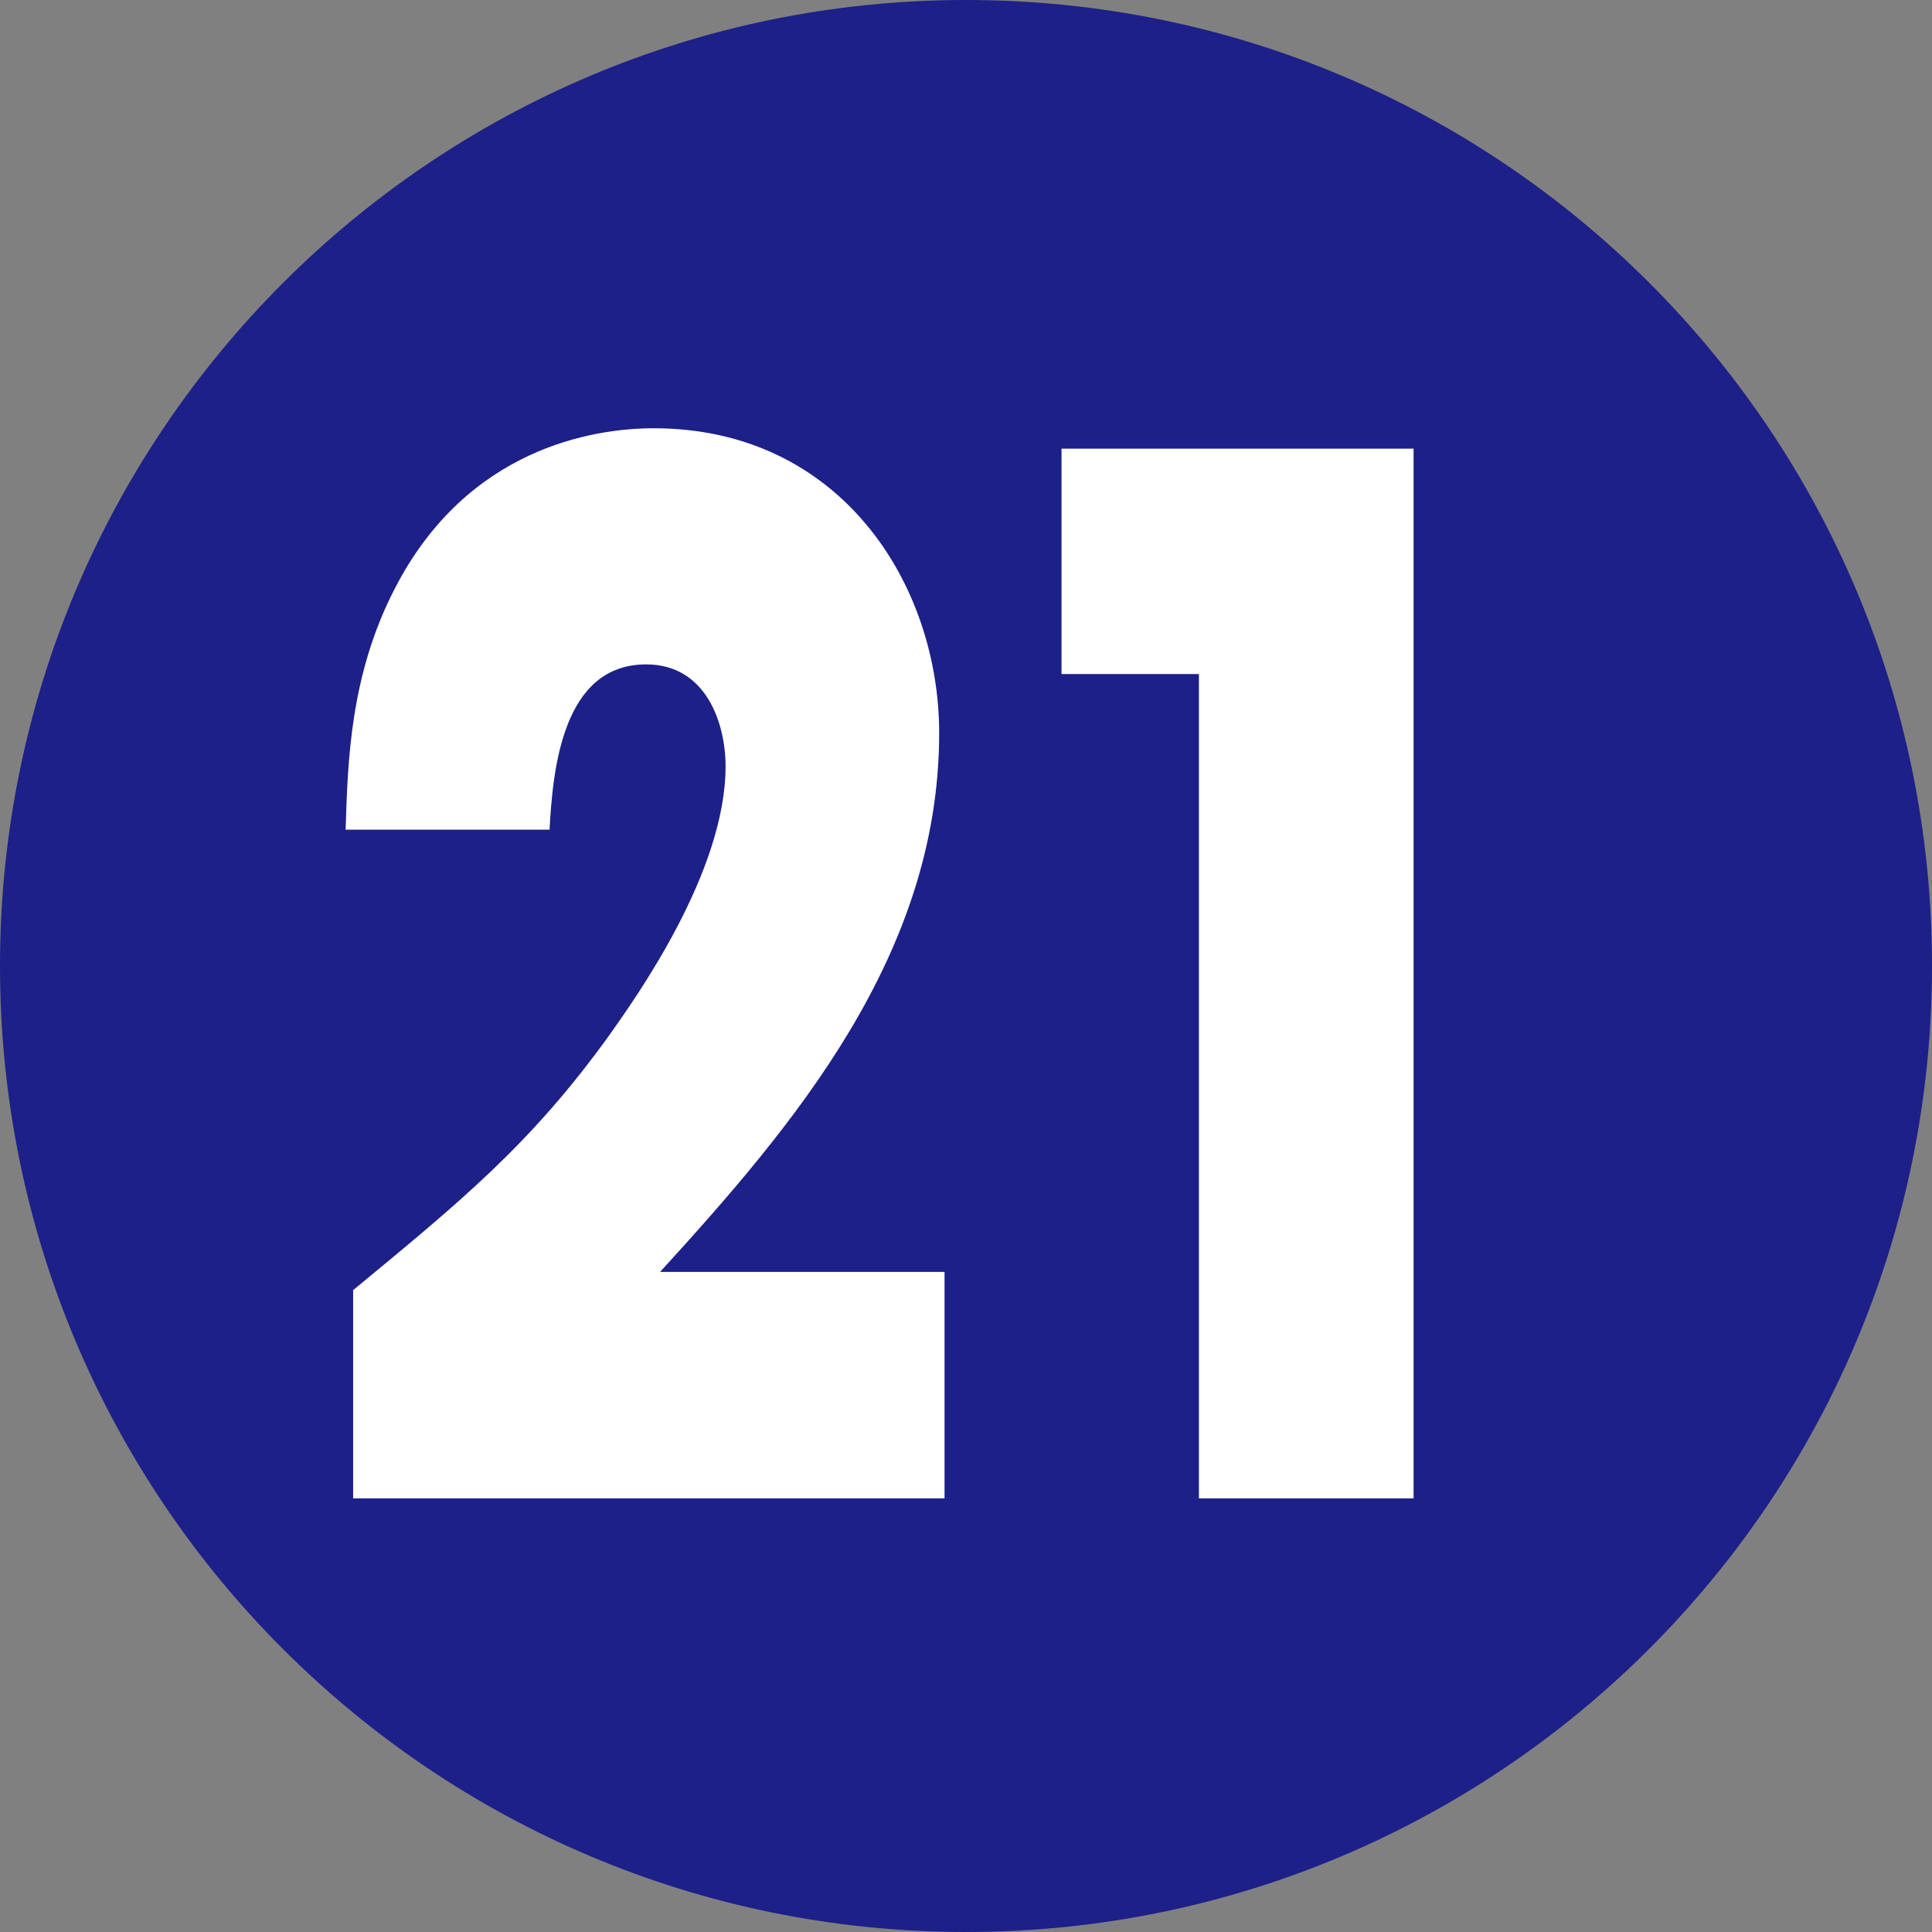
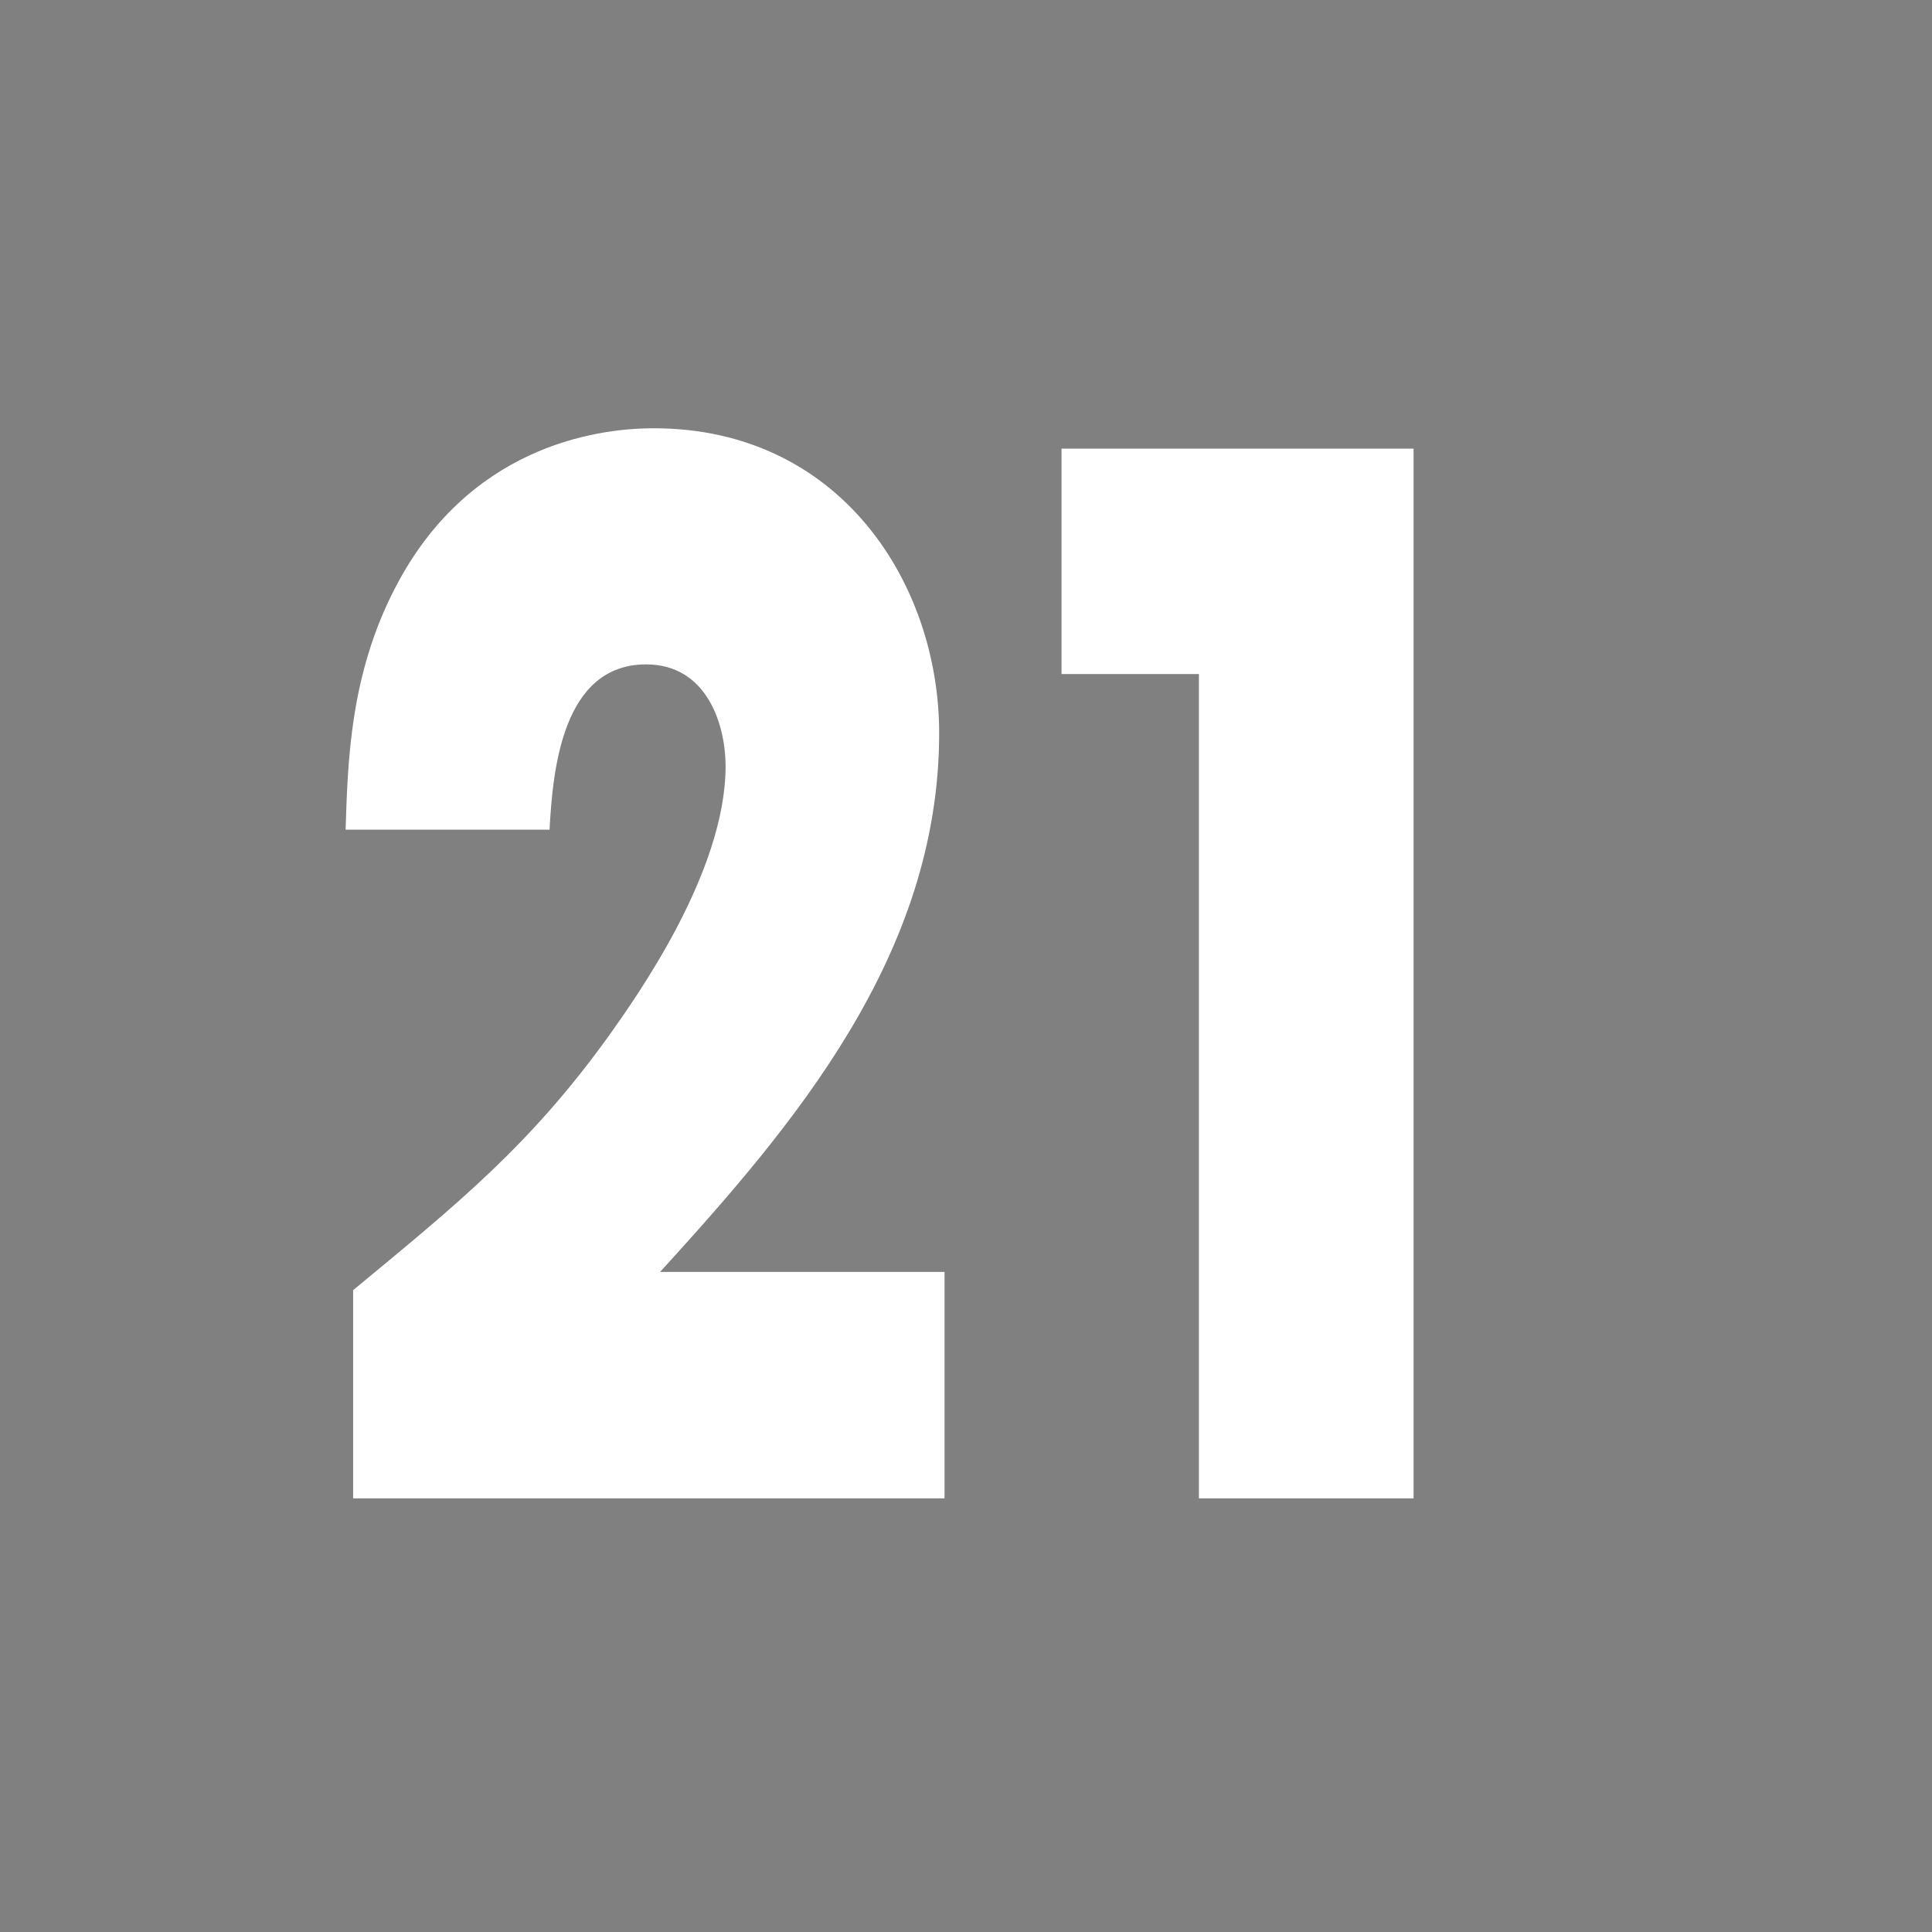
<svg xmlns="http://www.w3.org/2000/svg" id="_レイヤー_2" data-name="レイヤー 2" width="18" height="18" viewBox="0 0 18 18">
  <rect x="0" y="0" width="18" height="18" fill="#808080" stroke="none" />
  <defs>
    <style>
      .cls-1 {
        fill: #1d2088;
      }

      .cls-1, .cls-2 {
        stroke-width: 0px;
      }

      .cls-2 {
        fill: #fff;
      }
    </style>
  </defs>
  <g id="_合番" data-name="合番">
    <g>
-       <path class="cls-1" d="M18,9c0,4.97-4.03,9-9,9S0,13.97,0,9,4.03,0,9,0s9,4.02,9,9Z" />
      <g>
        <path class="cls-2" d="M8.8,11.86v2.1H3.29v-1.94c.98-.81,1.65-1.35,2.39-2.38.24-.34,1.08-1.51,1.08-2.5,0-.4-.18-.95-.74-.95-.78,0-.87.98-.9,1.54h-1.9c.02-.63.04-1.44.46-2.25.67-1.3,1.84-1.49,2.41-1.49,1.74,0,2.66,1.45,2.66,2.84,0,2.07-1.36,3.66-2.6,5.02h2.65Z" />
-         <path class="cls-2" d="M13.17,13.96h-2v-7.68h-1.28v-2.1h3.28v9.78Z" />
+         <path class="cls-2" d="M13.17,13.96h-2v-7.68h-1.28v-2.1h3.28v9.78" />
      </g>
    </g>
  </g>
</svg>